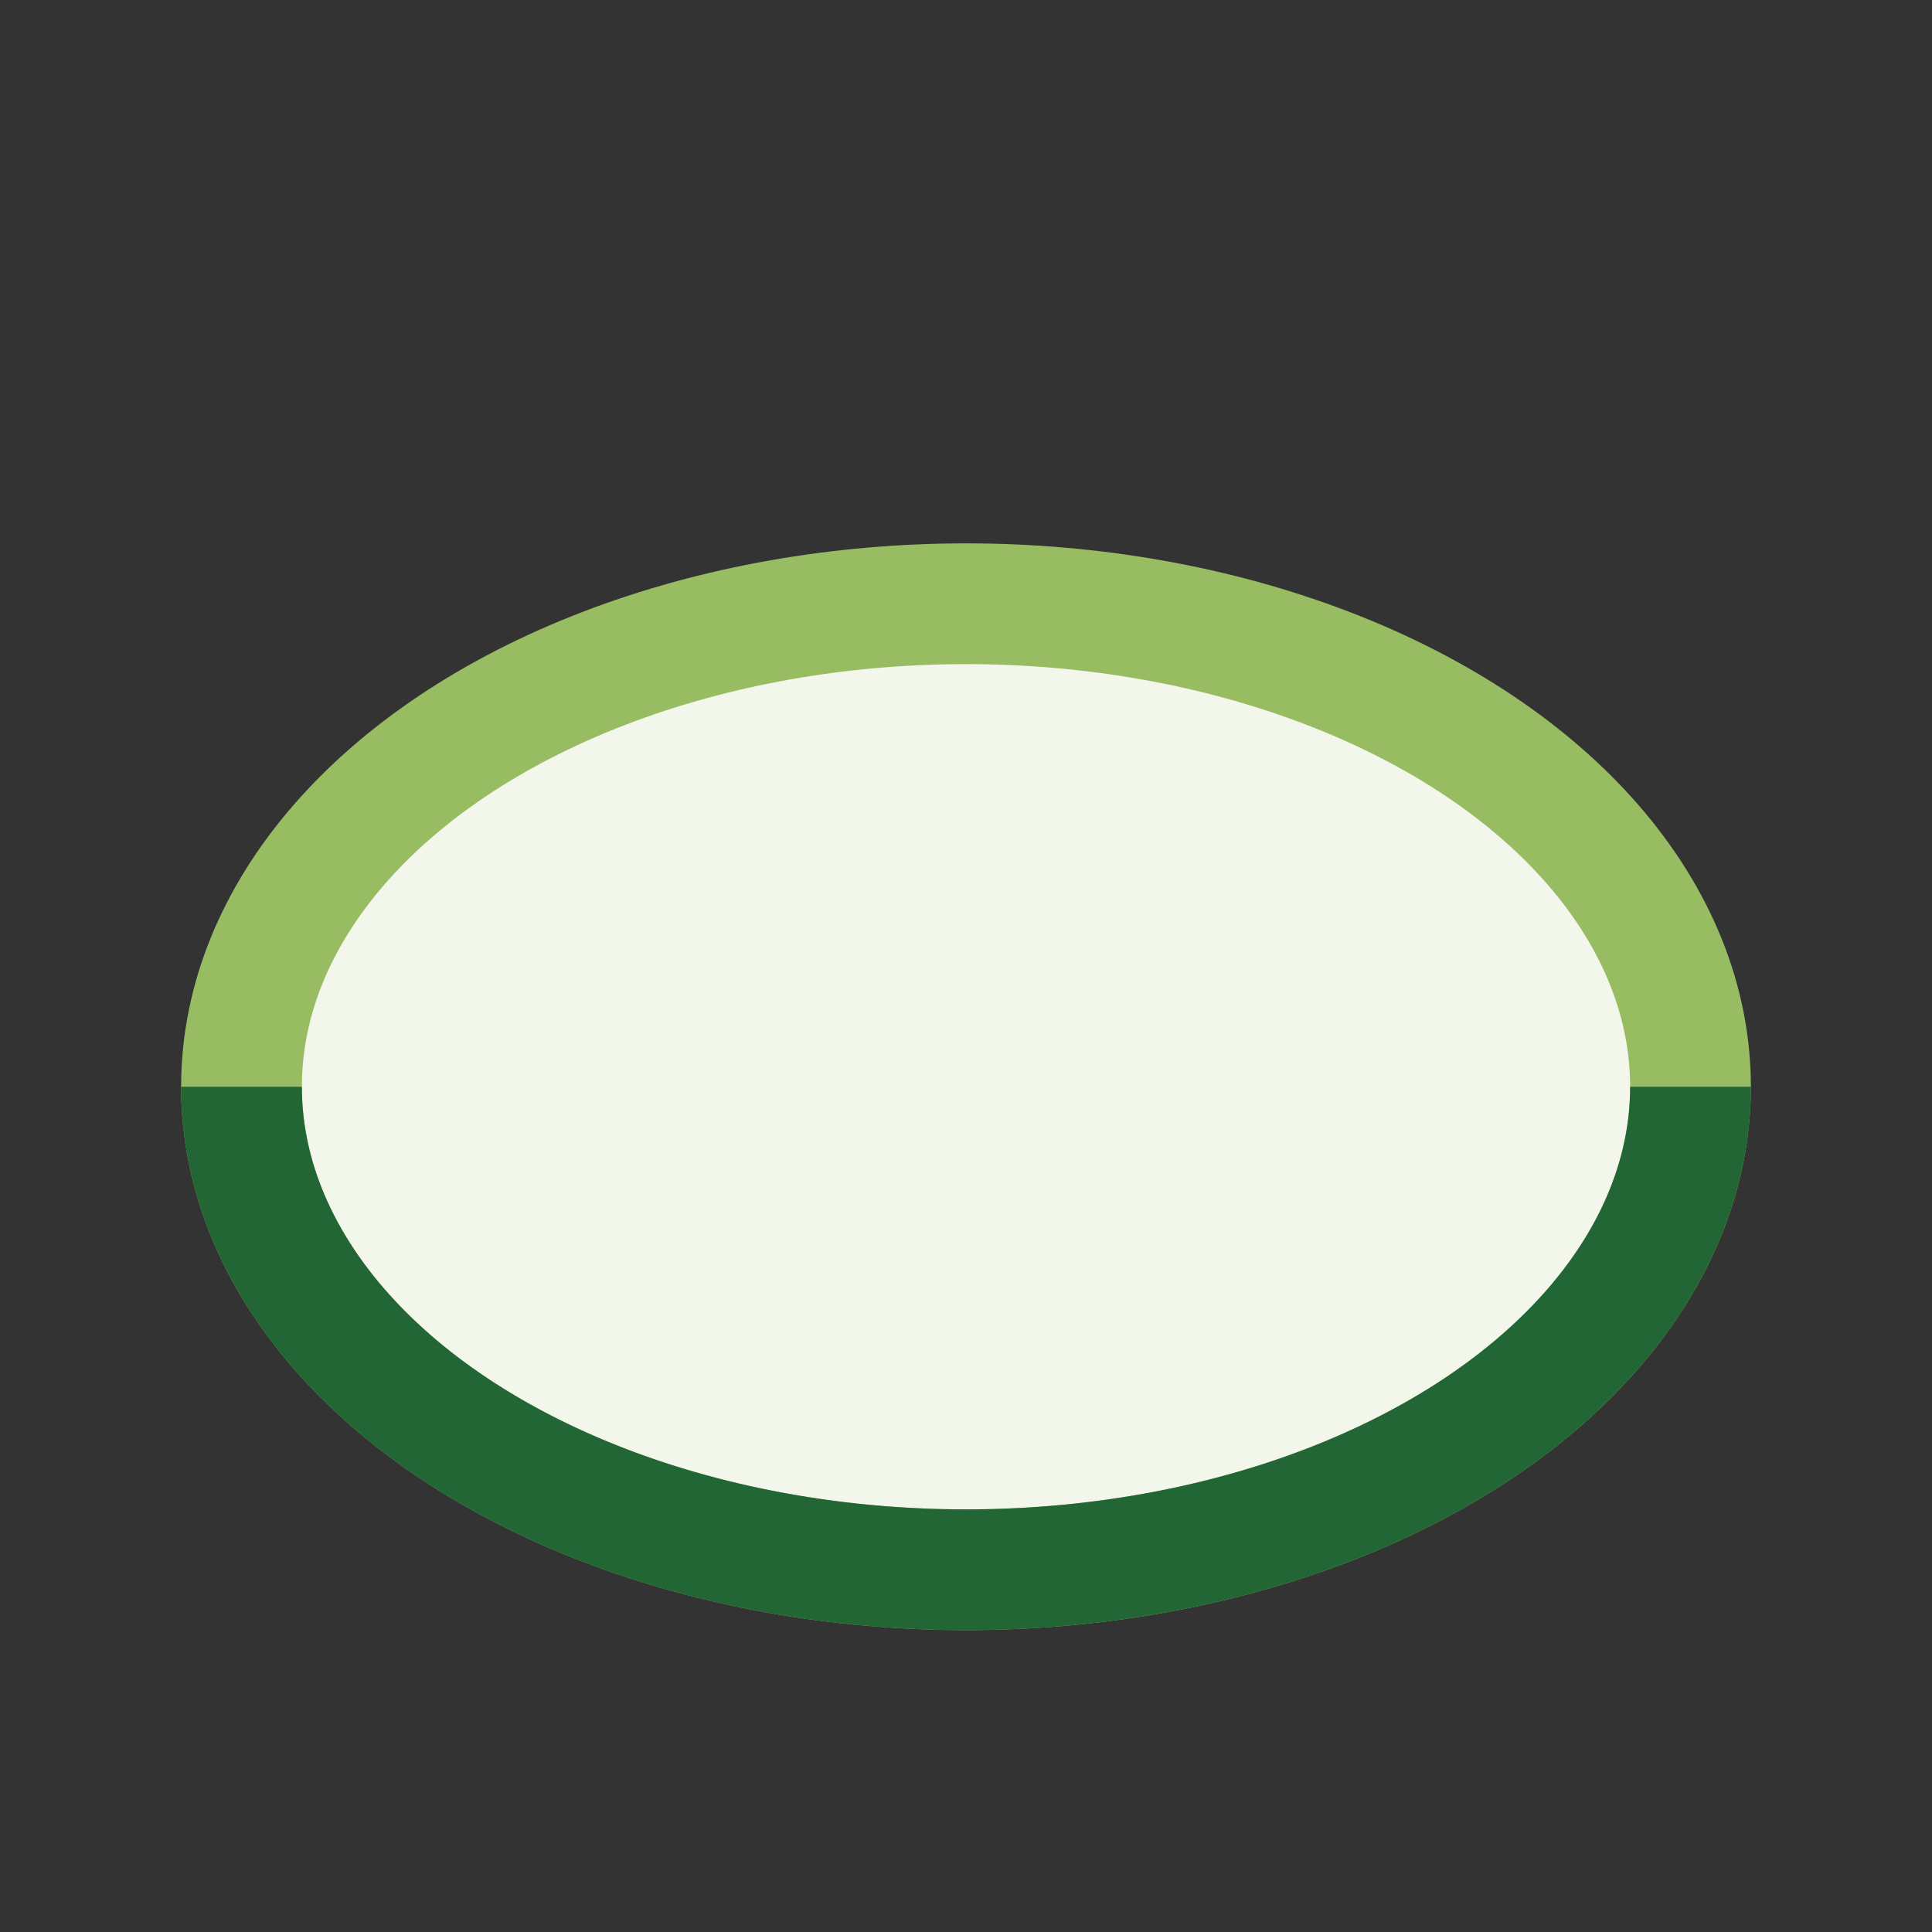
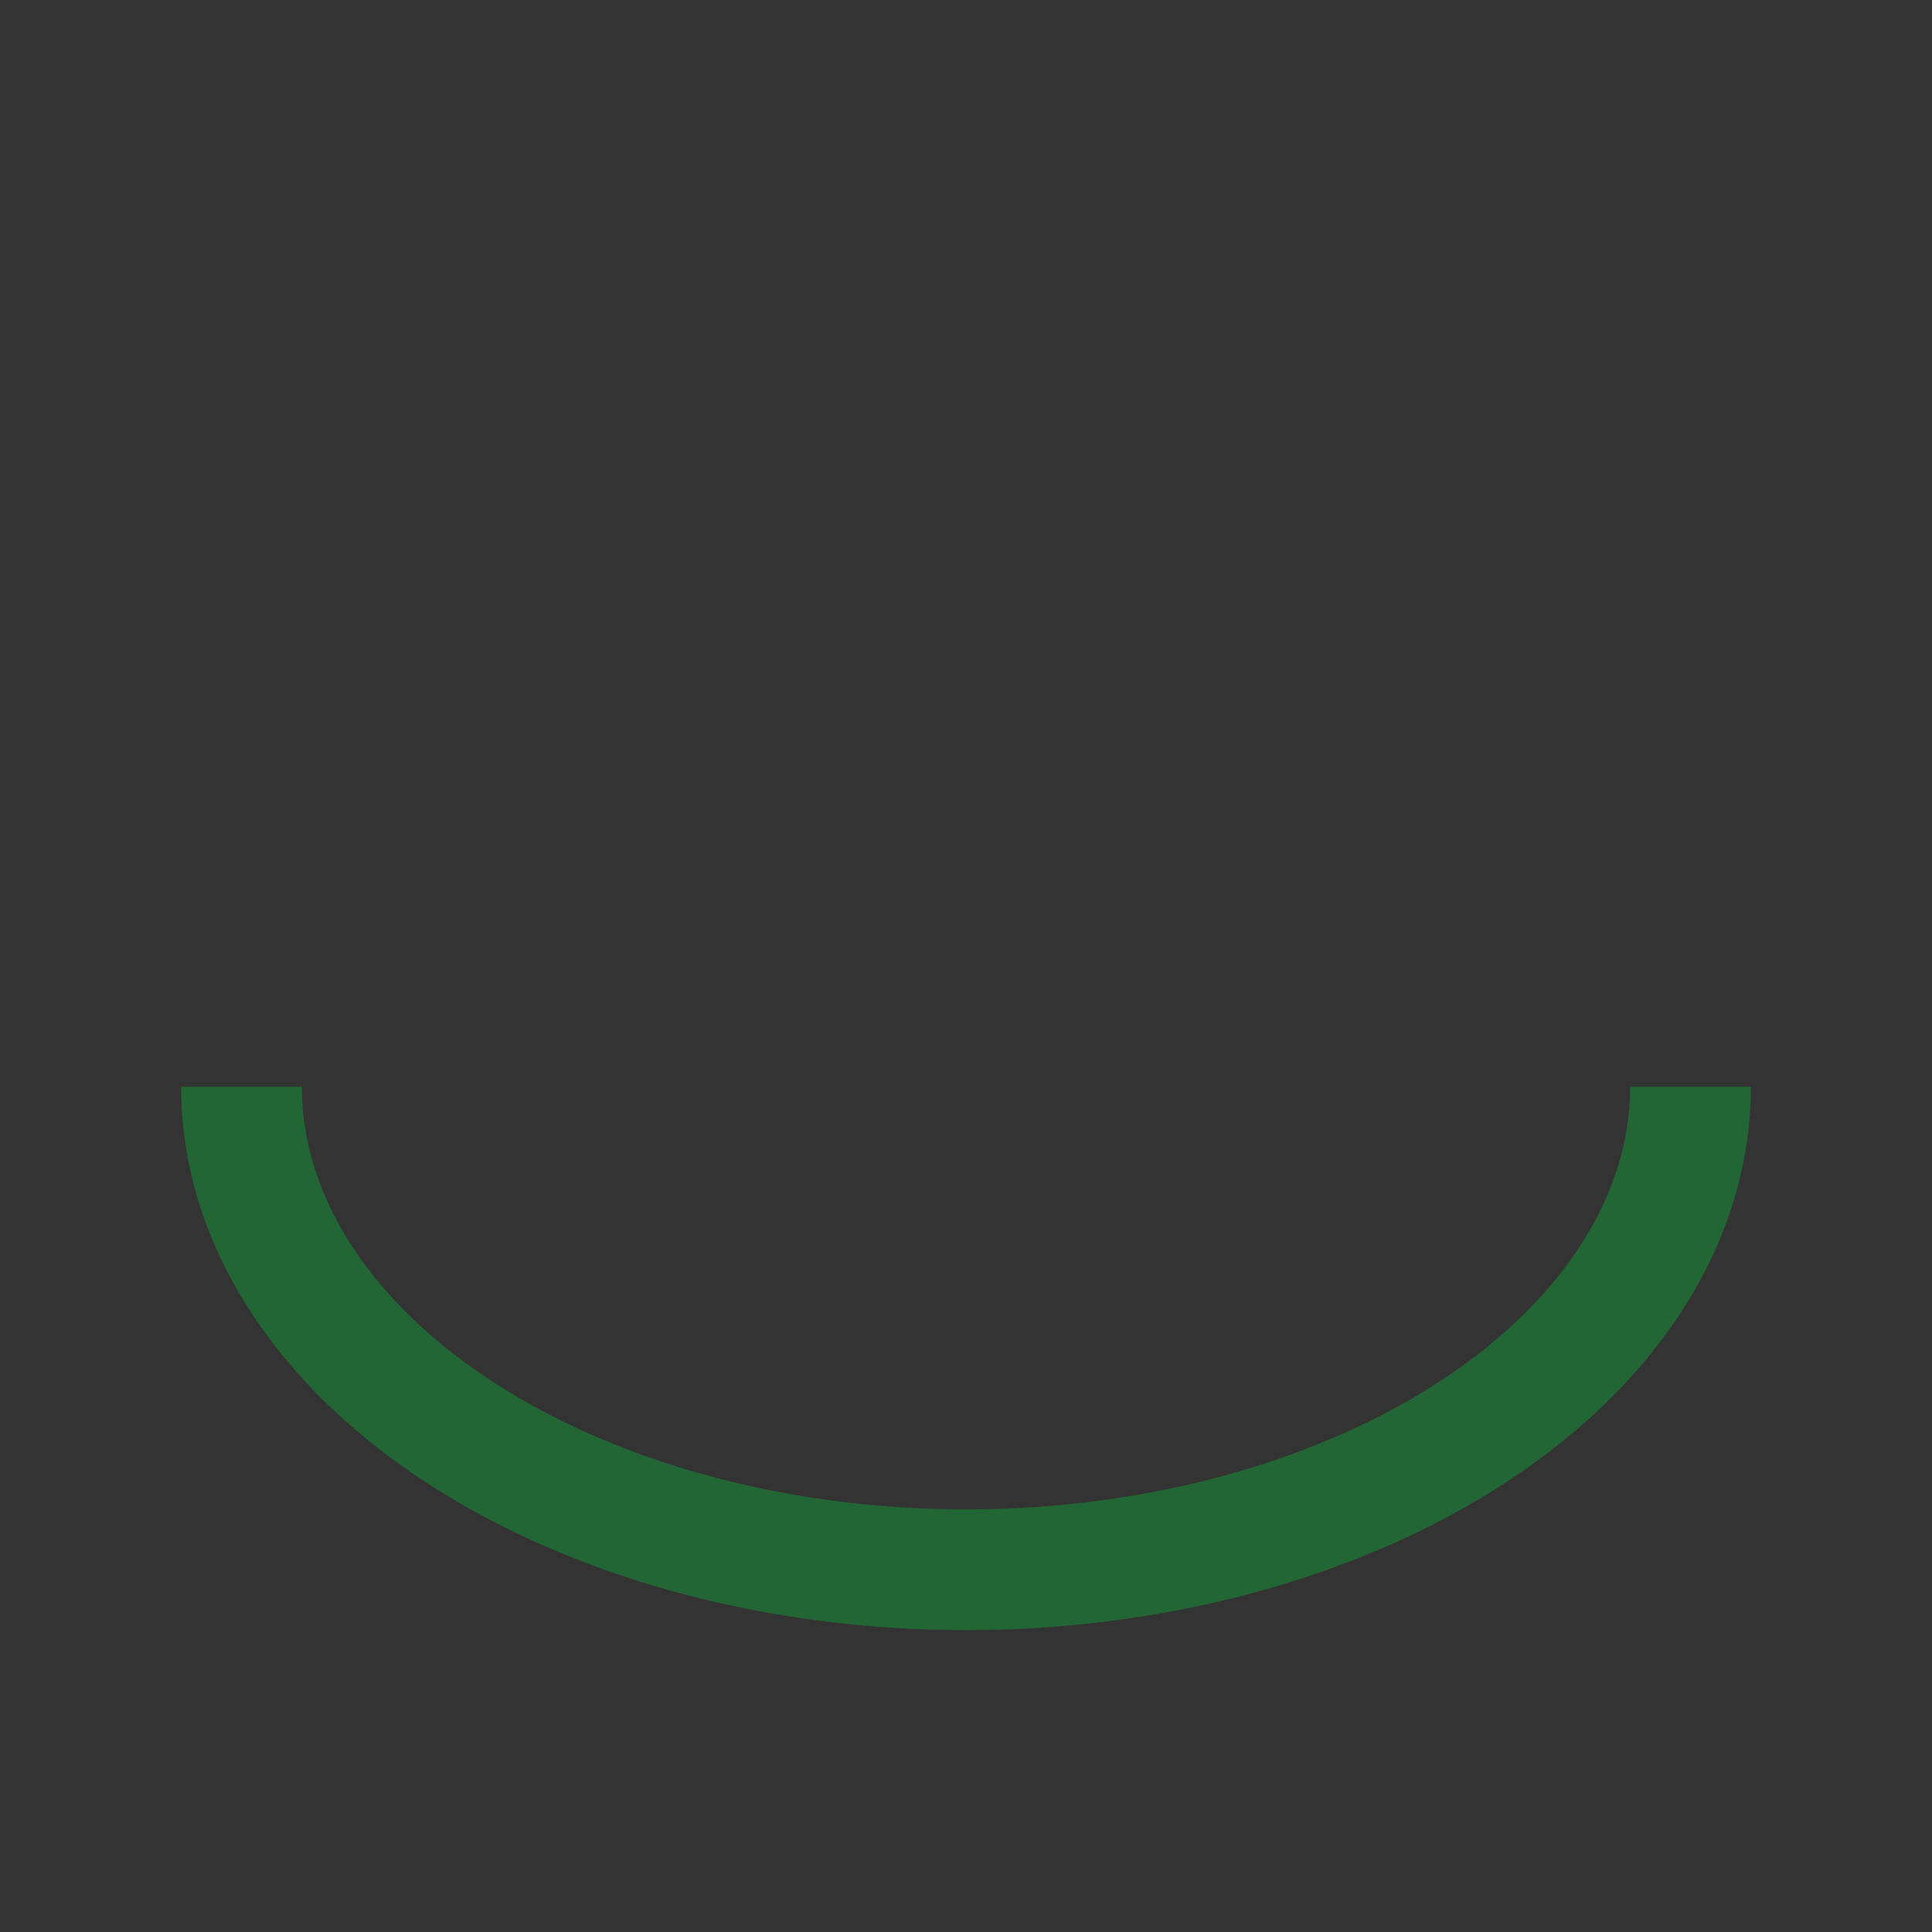
<svg xmlns="http://www.w3.org/2000/svg" width="32" height="32" viewBox="0 0 32 32">
  <rect x="0" y="0" width="32" height="32" fill="#333333" stroke="none" />
-   <ellipse cx="16" cy="18" rx="12" ry="8" fill="#F2F6EB" stroke="#98BC62" stroke-width="2" />
  <path d="M4 18a12 8 0 0 0 24 0" fill="none" stroke="#236635" stroke-width="2" />
</svg>